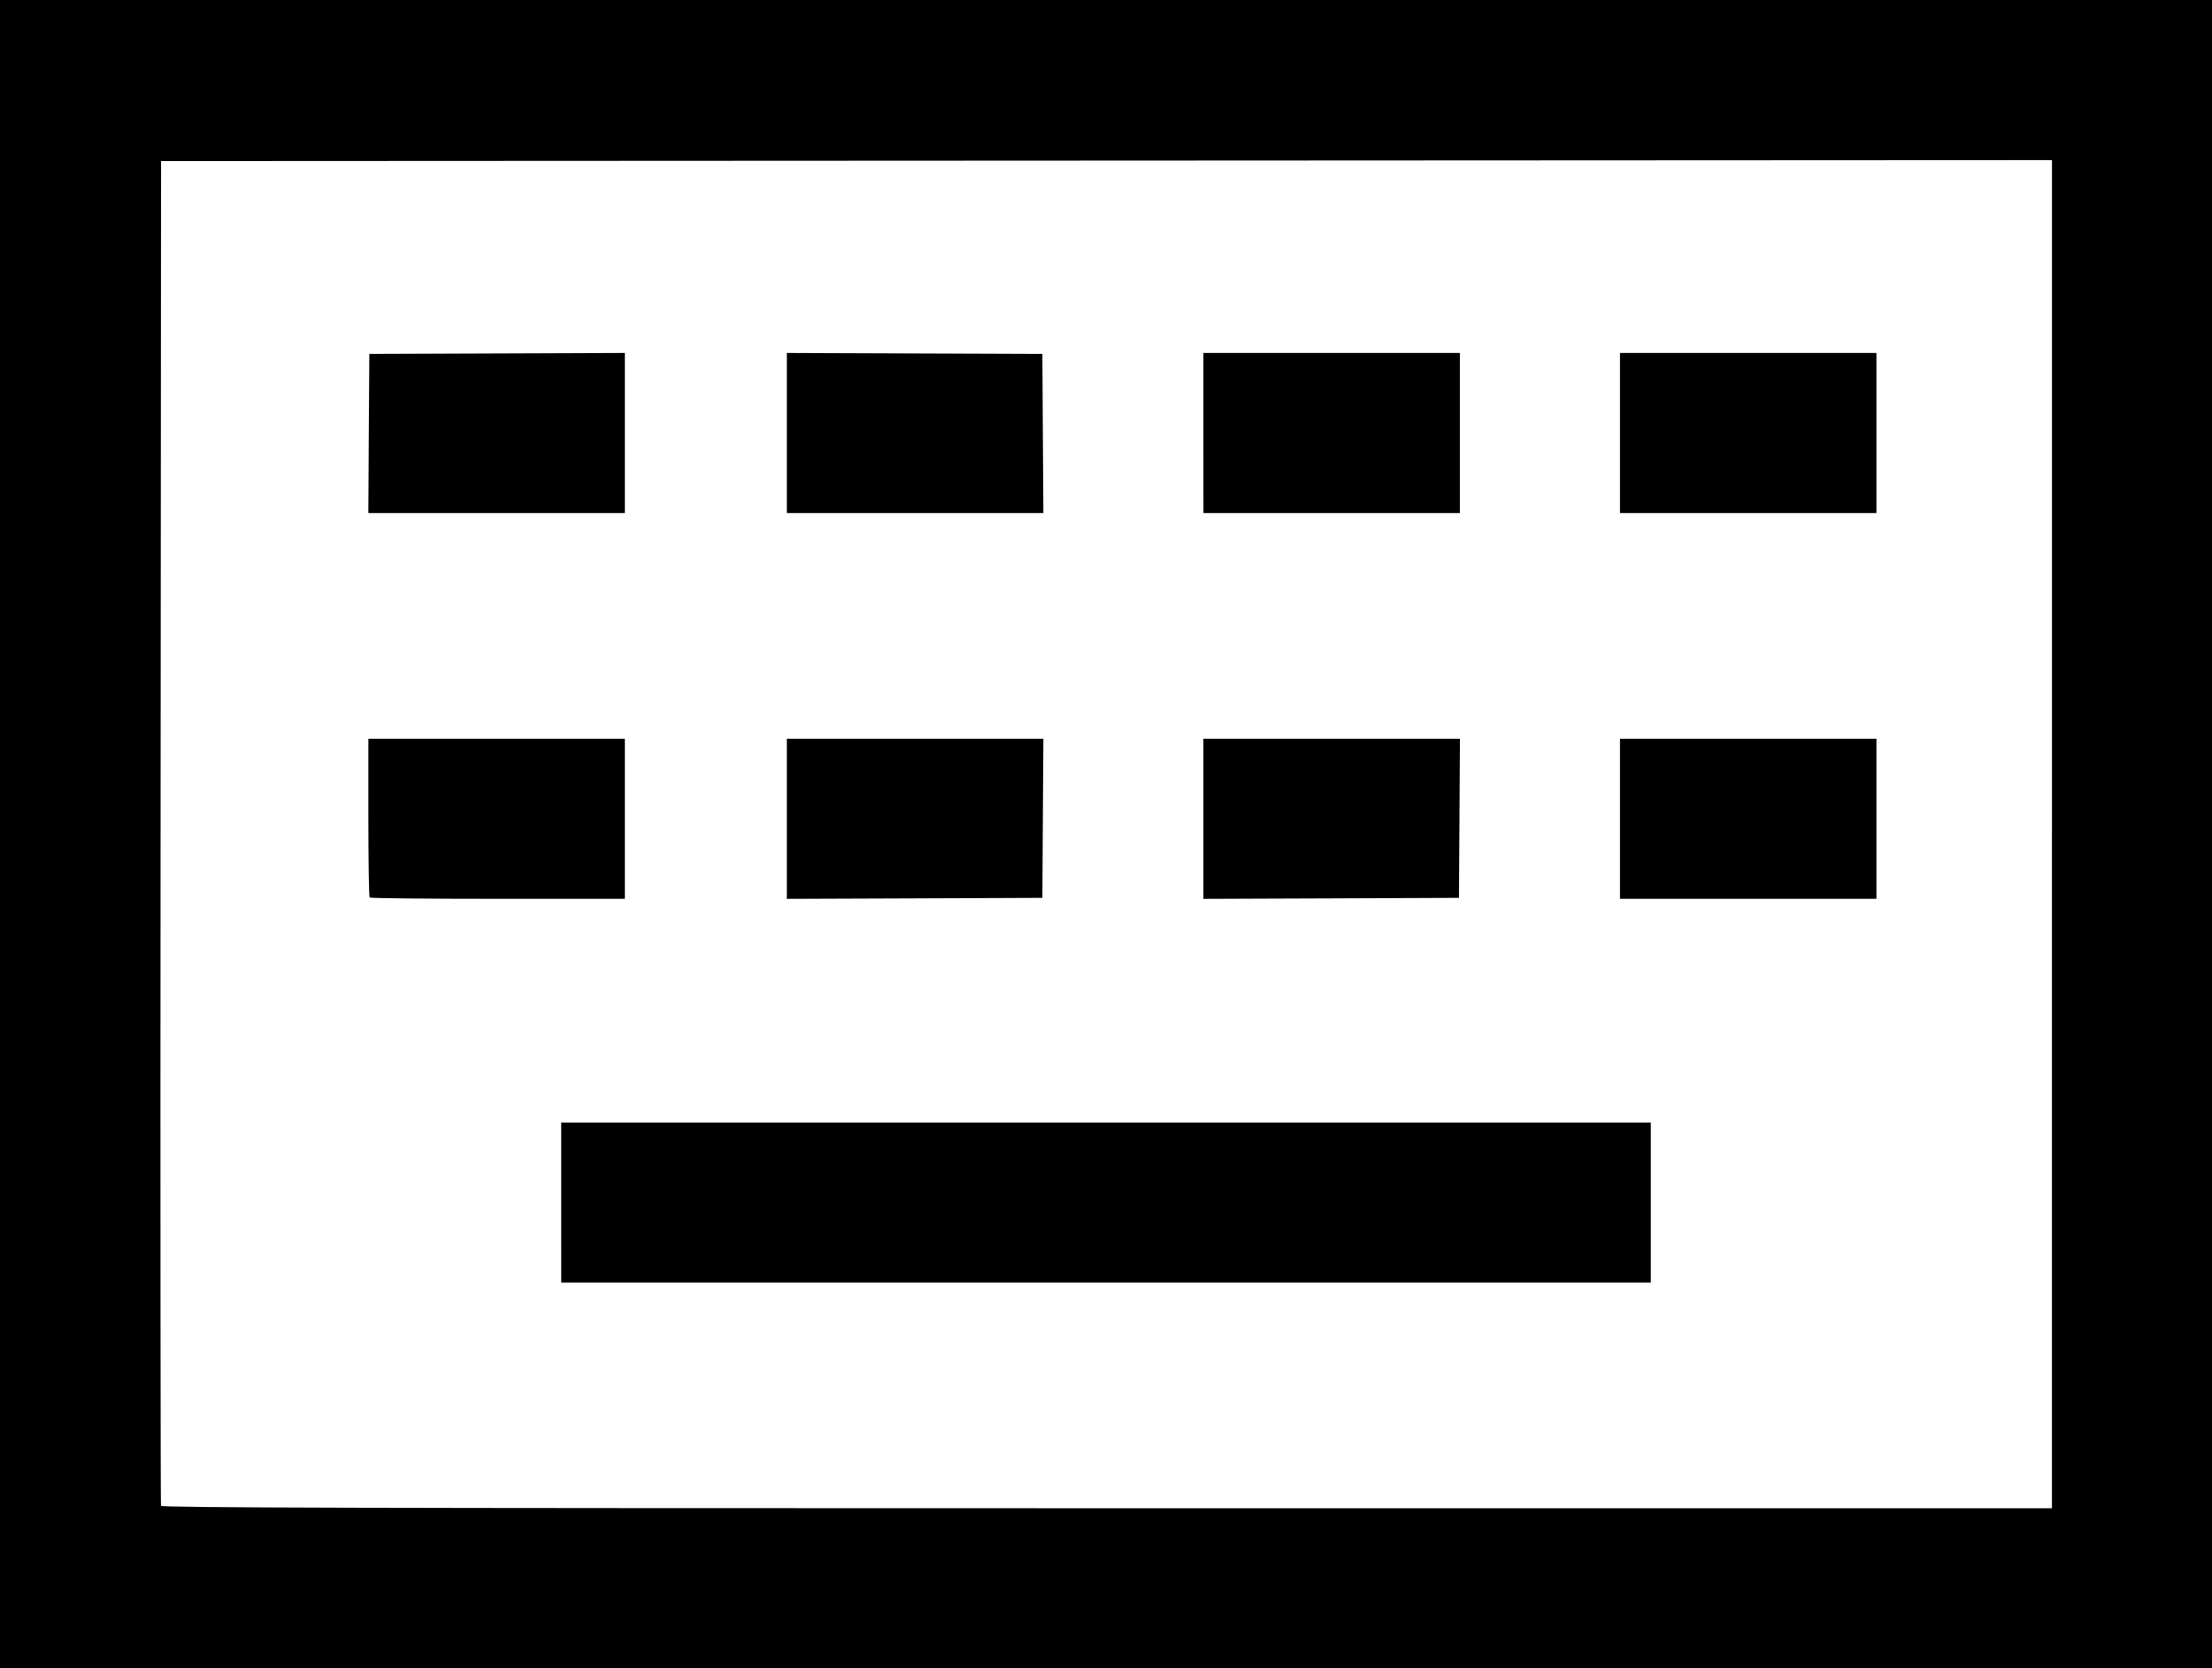
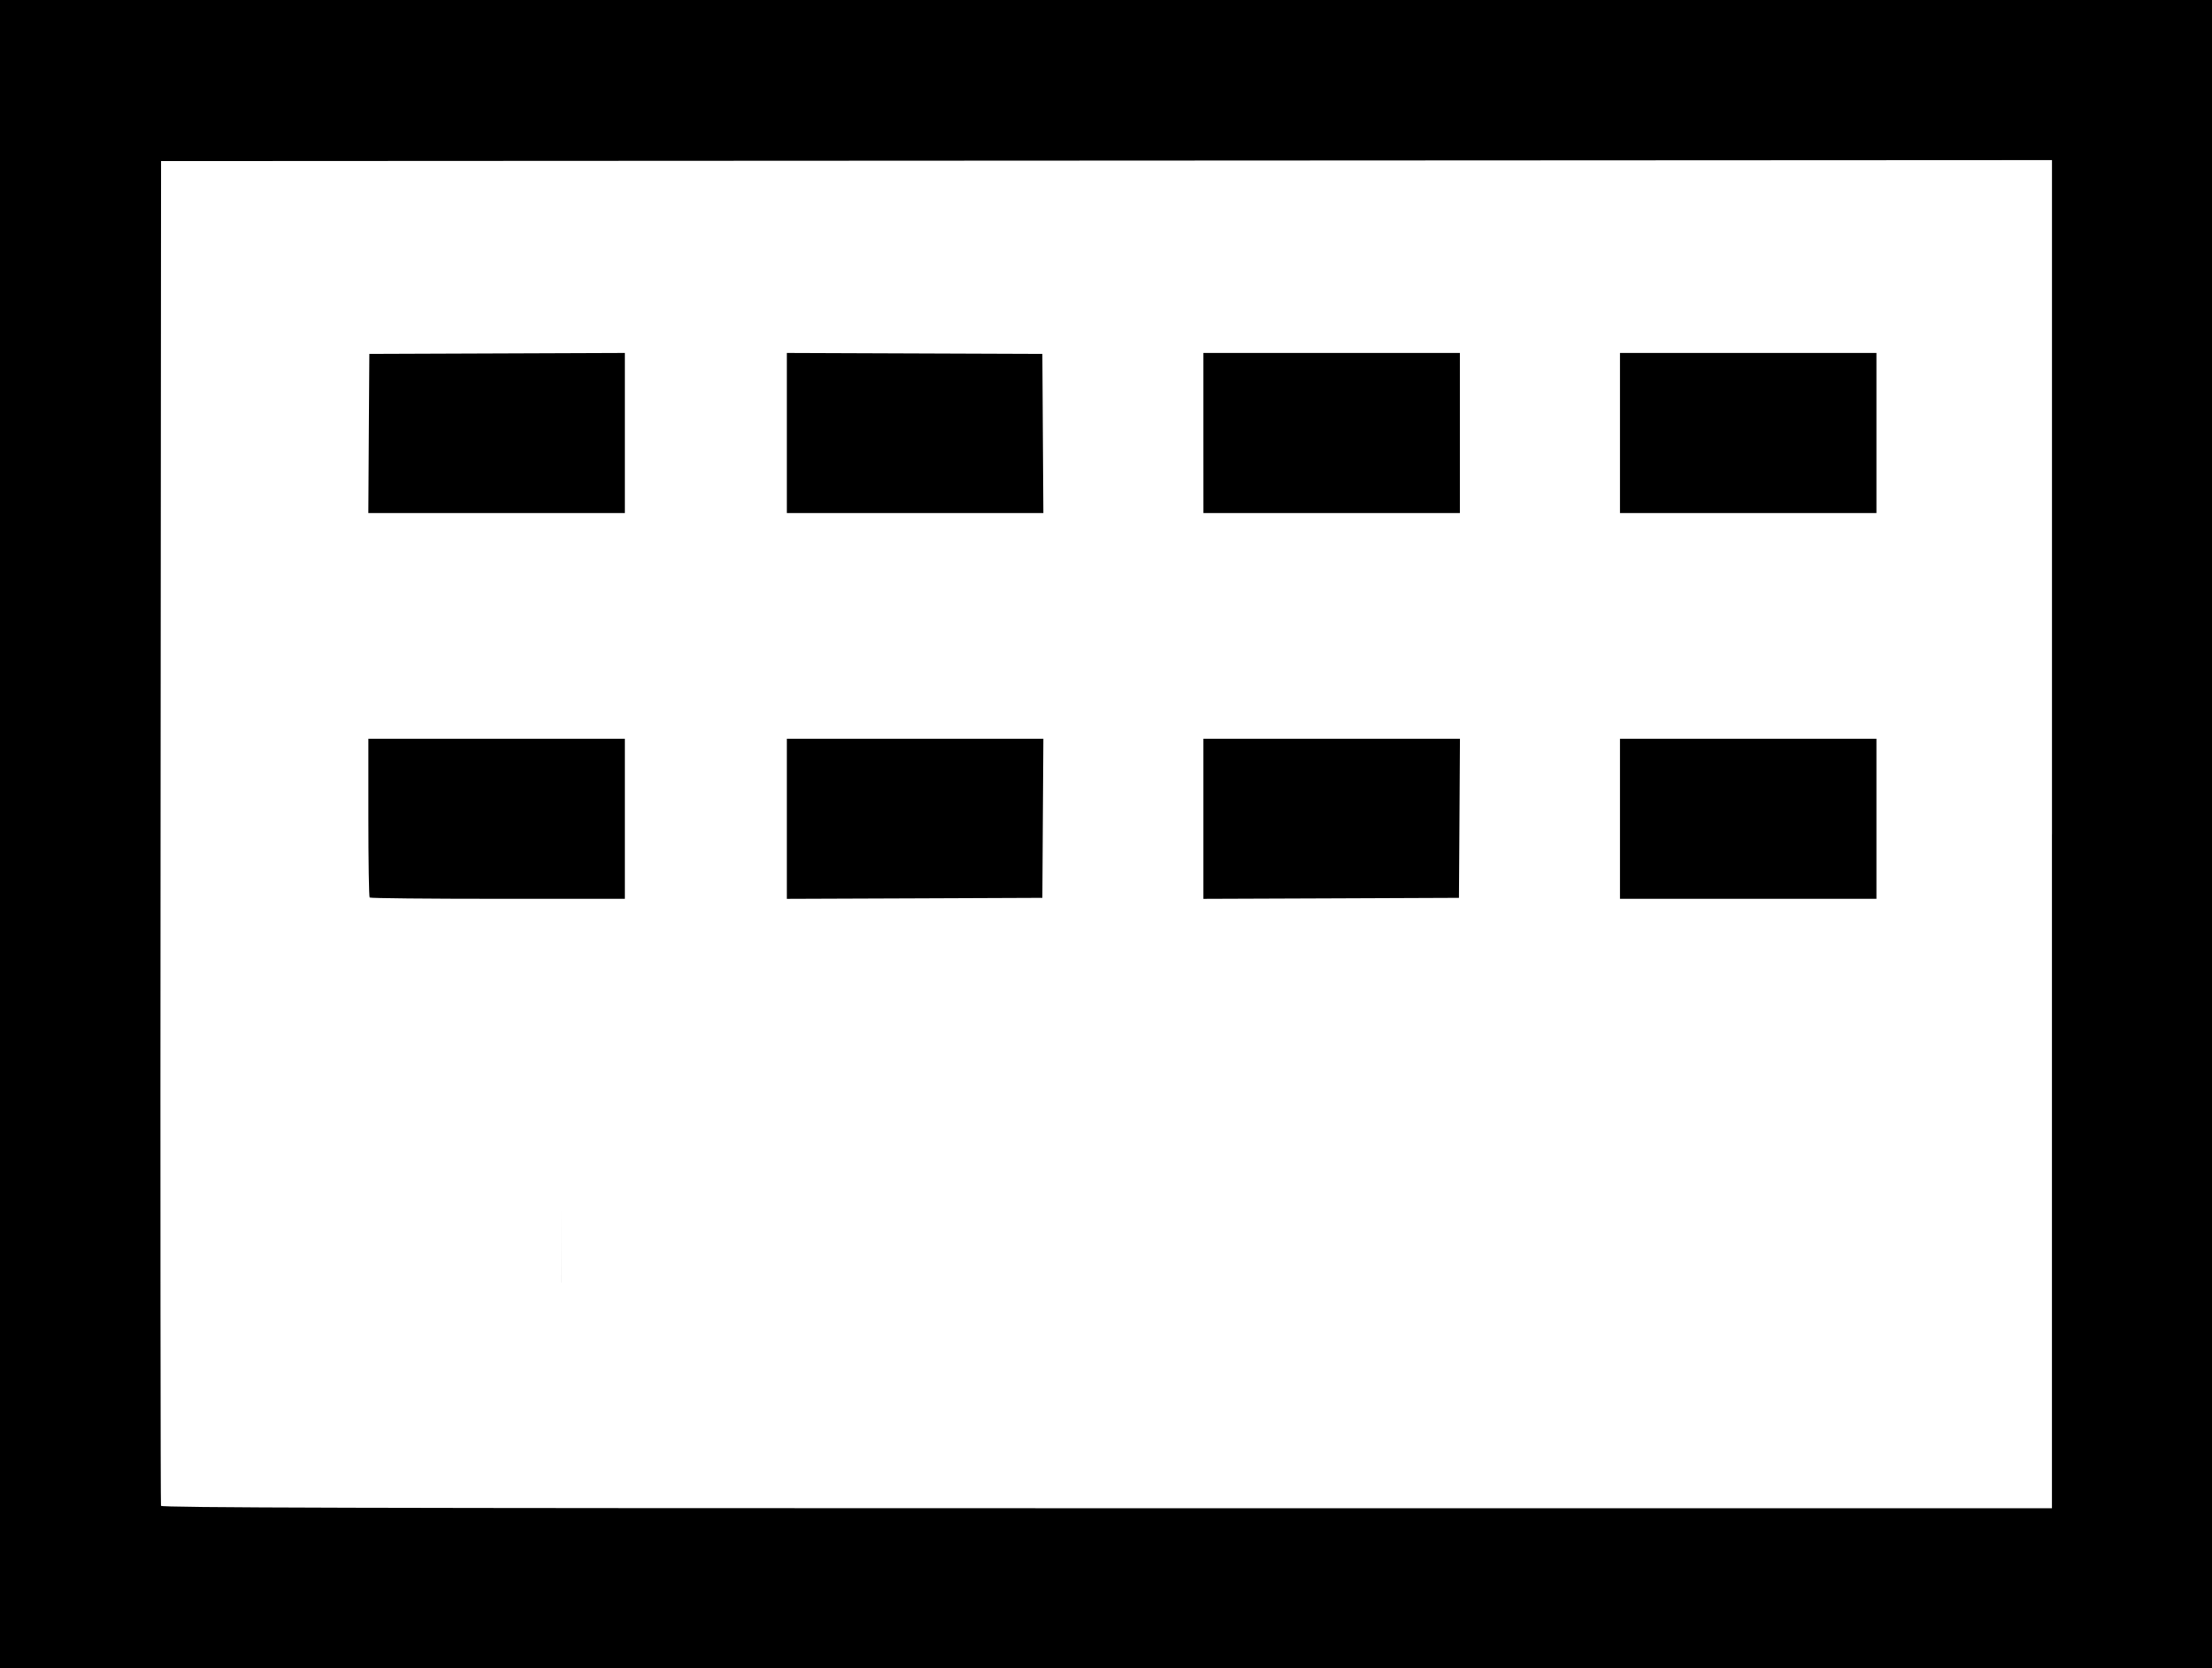
<svg xmlns="http://www.w3.org/2000/svg" width="64" height="48.265" style="-webkit-print-color-adjust:exact" viewBox="-3.536 -3.536 64 48.265">
-   <path d="M-3.536 20.597V-3.536h64V44.73h-64zm59.37 0V1.096l-27.356.014-27.354.014L1.11 20.54c-.01 10.68 0 19.45.012 19.488.02.055 5.546.07 27.369.07h27.342V20.596zM12.701 31.254V28.94h31.525v4.631H12.702zM7.159 22.43c-.02-.02-.037-1.062-.037-2.316v-2.278H14.543v4.631H10.87c-2.02 0-3.69-.016-3.71-.037zm12.071-2.278v-2.316h7.422l-.015 2.302-.014 2.301-3.696.015-3.697.014zm12.052 0v-2.316h7.423l-.014 2.302-.015 2.301-3.697.015-3.697.014zm12.053 0v-2.316h7.42v4.631h-7.42zM7.135 9.005l.015-2.302 3.697-.014 3.696-.014v4.632H7.121zm12.095-.014V6.675l3.697.014 3.696.014.014 2.302.015 2.302H19.23zm12.052 0V6.675H38.703v4.632h-7.42zm12.053 0V6.675h7.42v4.632h-7.42z" />
+   <path d="M-3.536 20.597V-3.536h64V44.73h-64zm59.37 0V1.096l-27.356.014-27.354.014L1.11 20.54c-.01 10.68 0 19.45.012 19.488.02.055 5.546.07 27.369.07h27.342V20.596zM12.701 31.254V28.94v4.631H12.702zM7.159 22.43c-.02-.02-.037-1.062-.037-2.316v-2.278H14.543v4.631H10.87c-2.02 0-3.69-.016-3.71-.037zm12.071-2.278v-2.316h7.422l-.015 2.302-.014 2.301-3.696.015-3.697.014zm12.052 0v-2.316h7.423l-.014 2.302-.015 2.301-3.697.015-3.697.014zm12.053 0v-2.316h7.42v4.631h-7.42zM7.135 9.005l.015-2.302 3.697-.014 3.696-.014v4.632H7.121zm12.095-.014V6.675l3.697.014 3.696.014.014 2.302.015 2.302H19.23zm12.052 0V6.675H38.703v4.632h-7.42zm12.053 0V6.675h7.42v4.632h-7.42z" />
</svg>